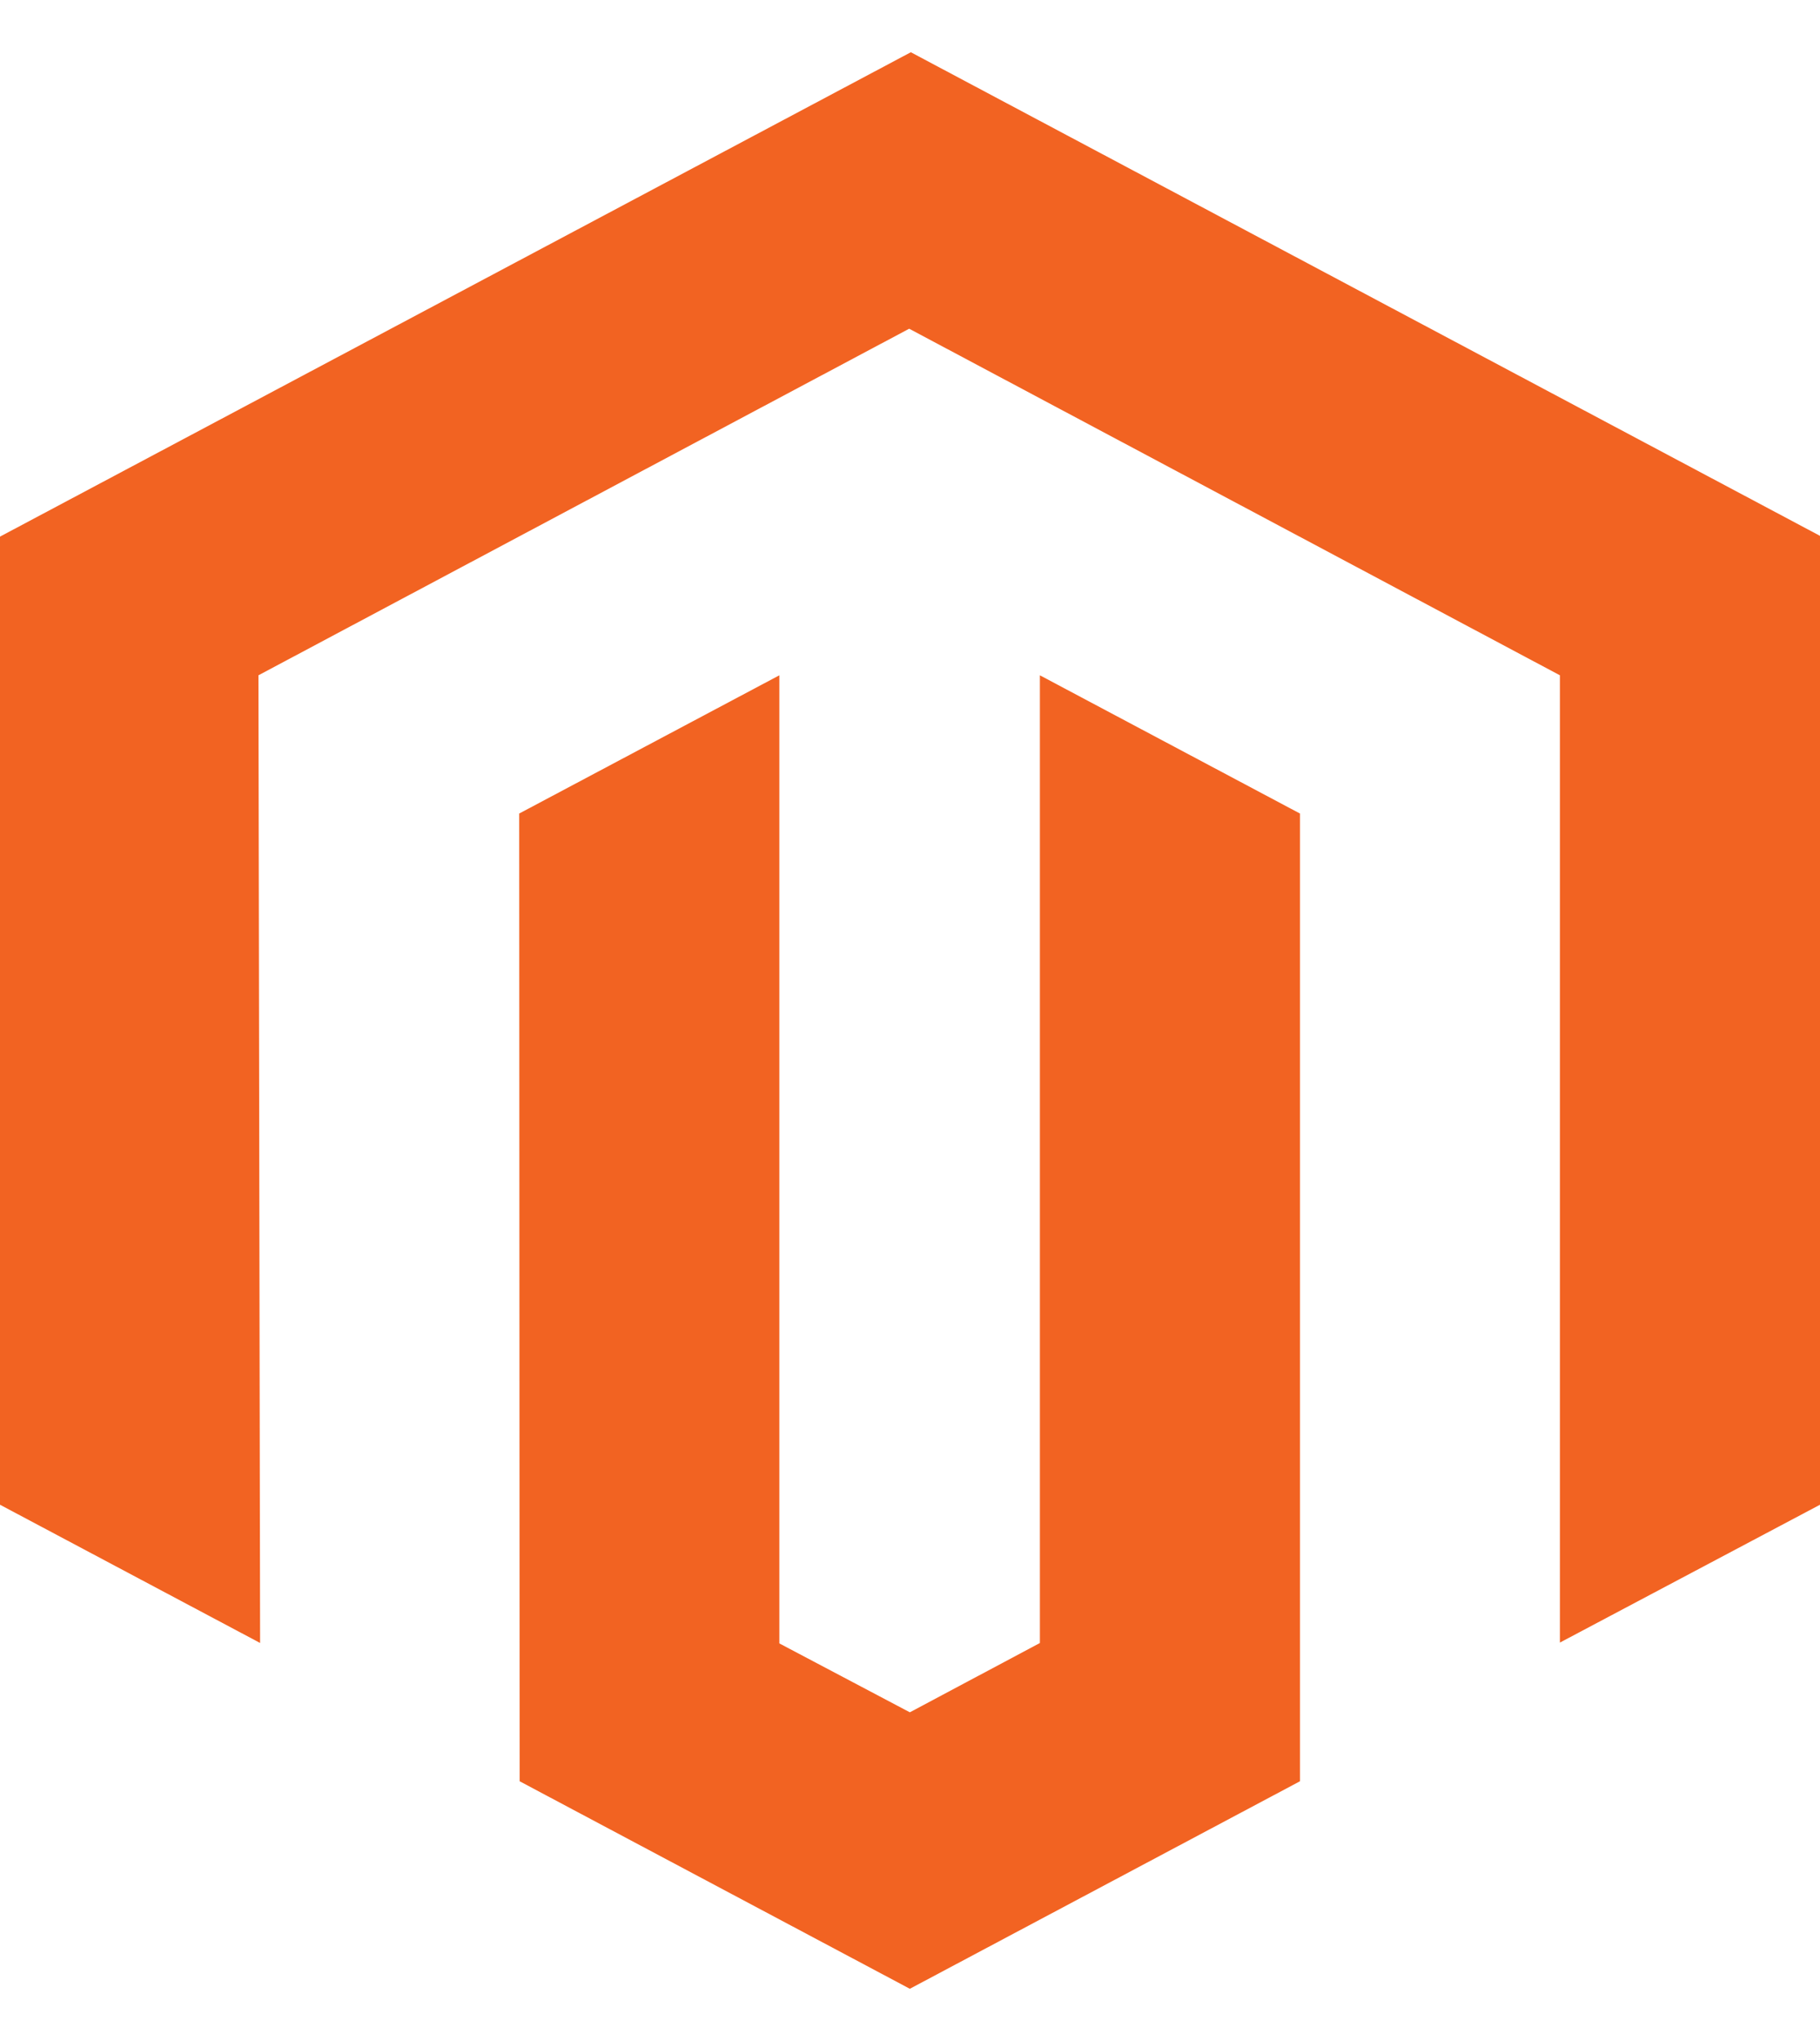
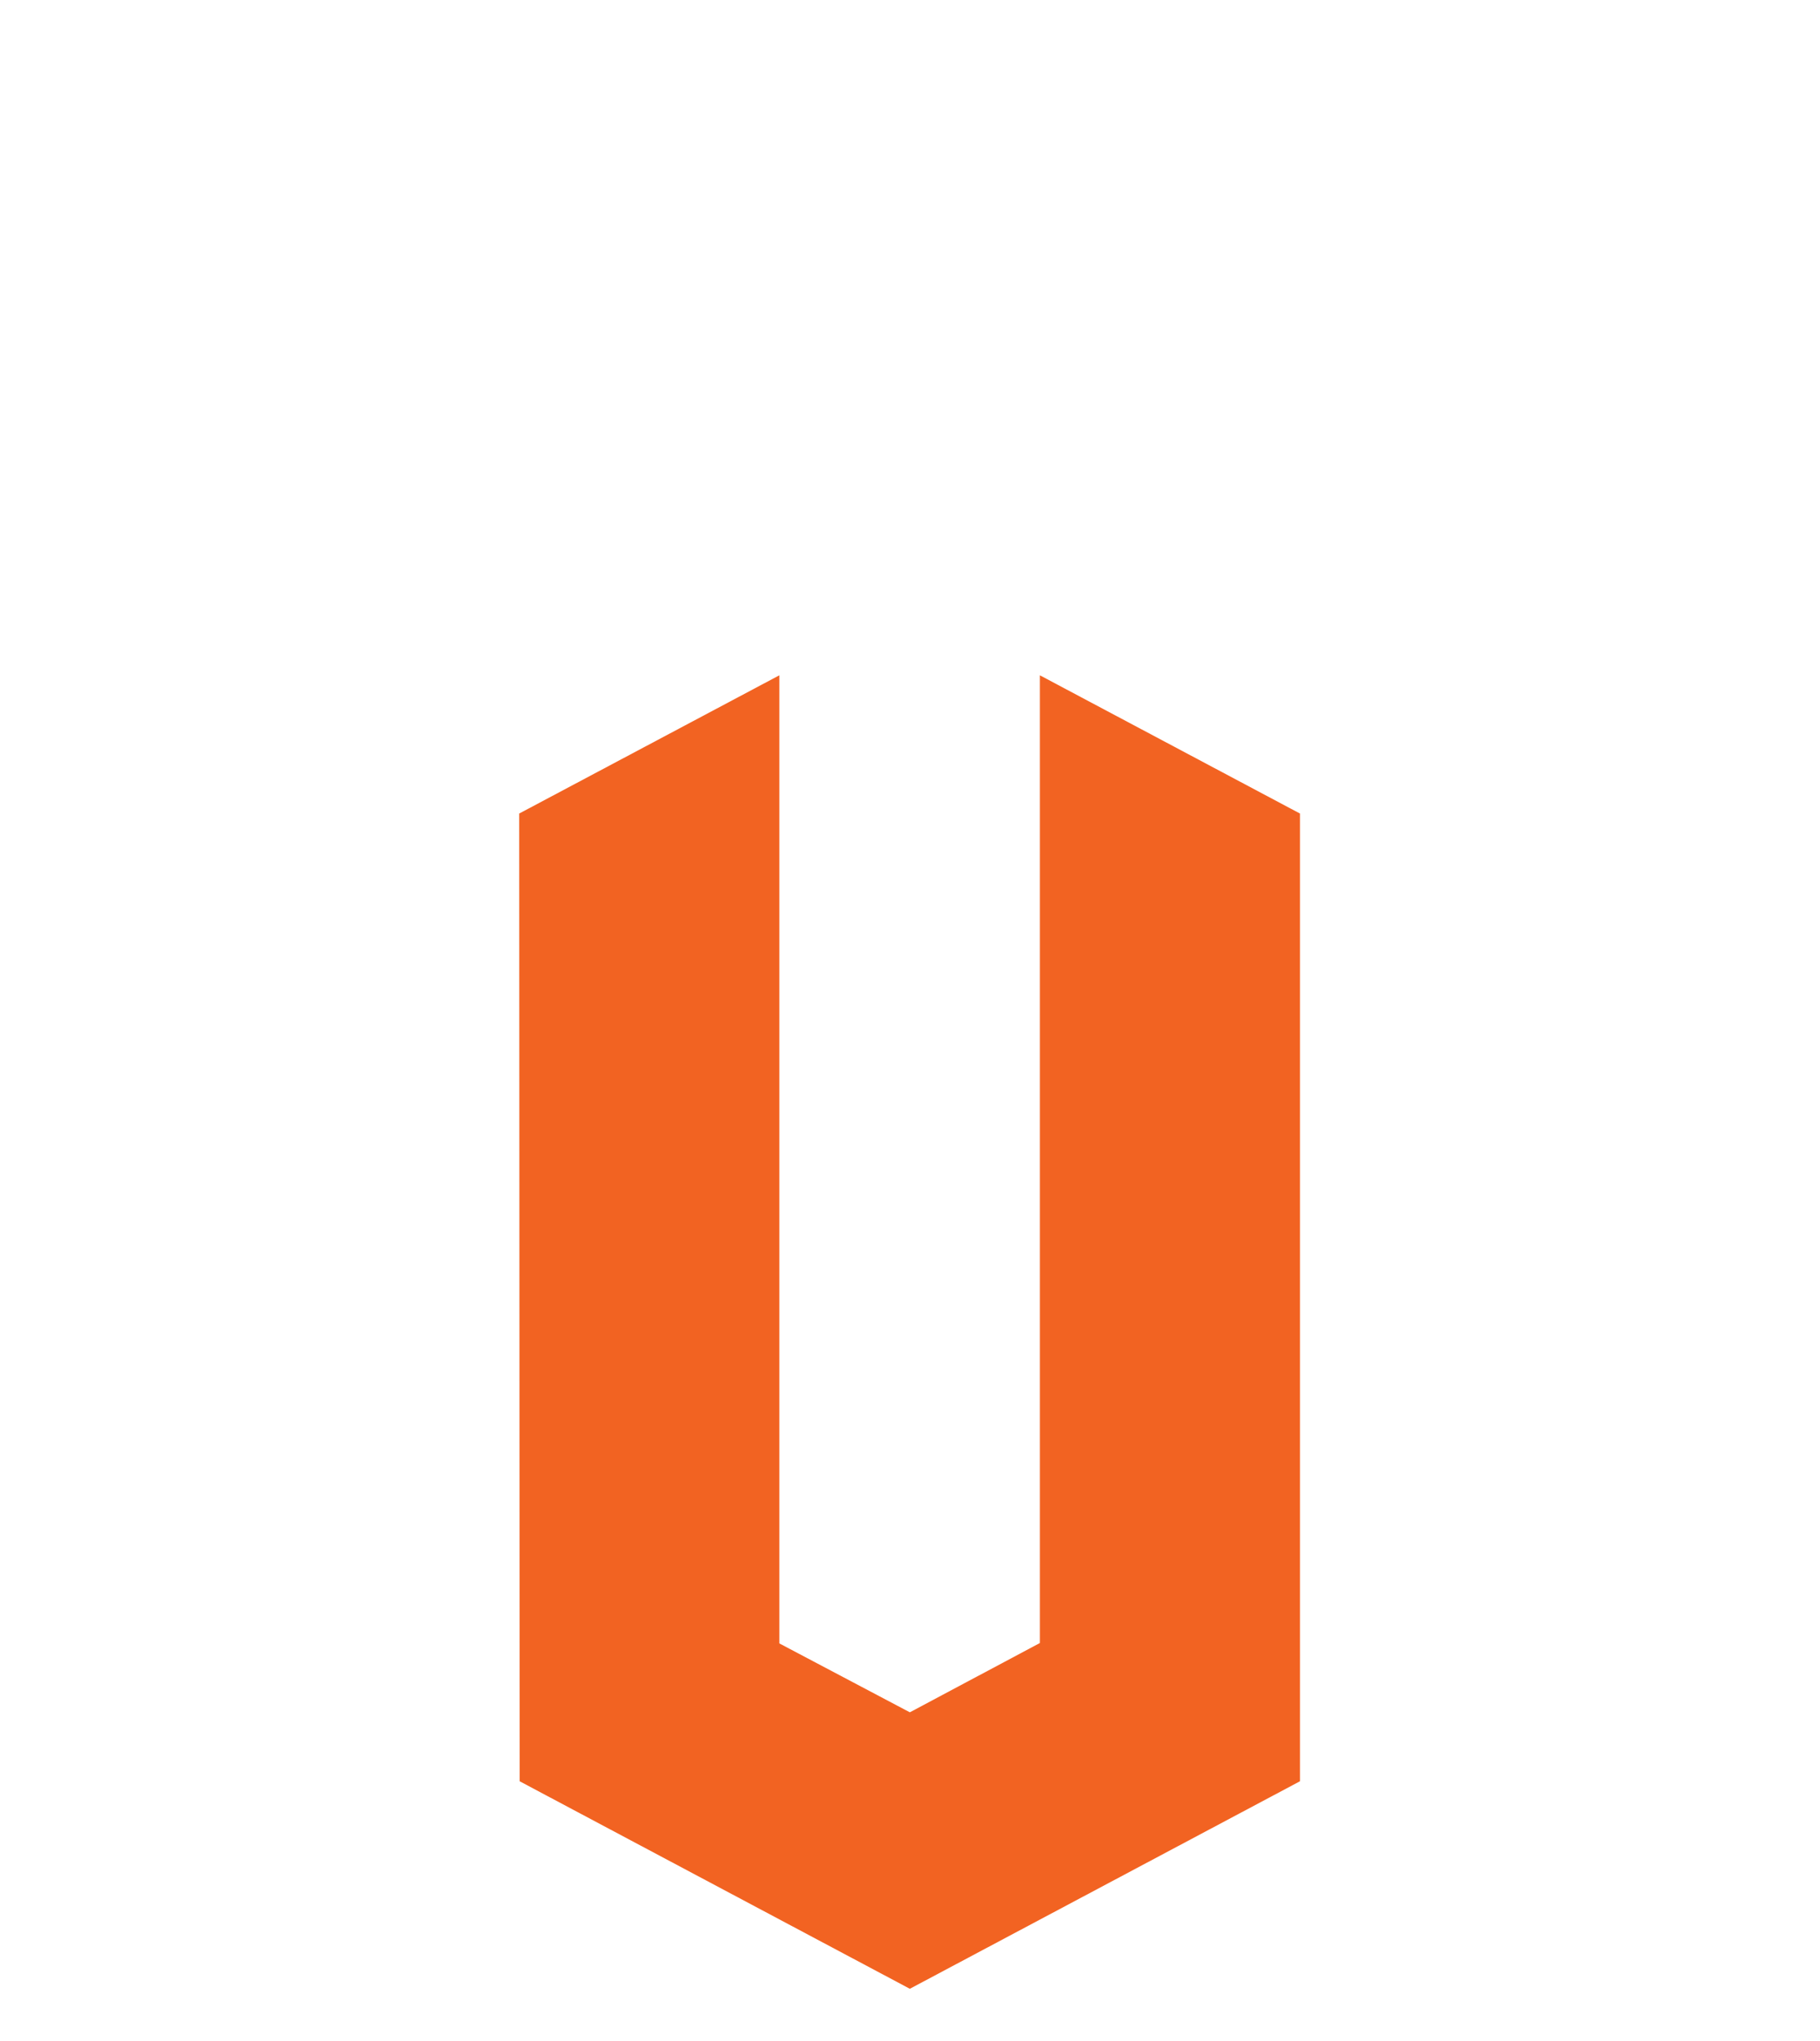
<svg xmlns="http://www.w3.org/2000/svg" width="33" height="37" viewBox="0 0 33 37" fill="none">
-   <path d="M16.515 0.947L0 9.728V27.278L4.716 29.784L4.686 12.242L16.485 5.959L28.284 12.242V29.777L33 27.278V9.714L16.515 0.947Z" fill="#F26322" />
  <path d="M18.855 29.785L16.497 31.041L14.131 29.792V12.242L9.414 14.748L9.422 32.291L16.497 36.053L23.571 32.291V14.748L18.855 12.242V29.785Z" fill="#F26322" />
</svg>